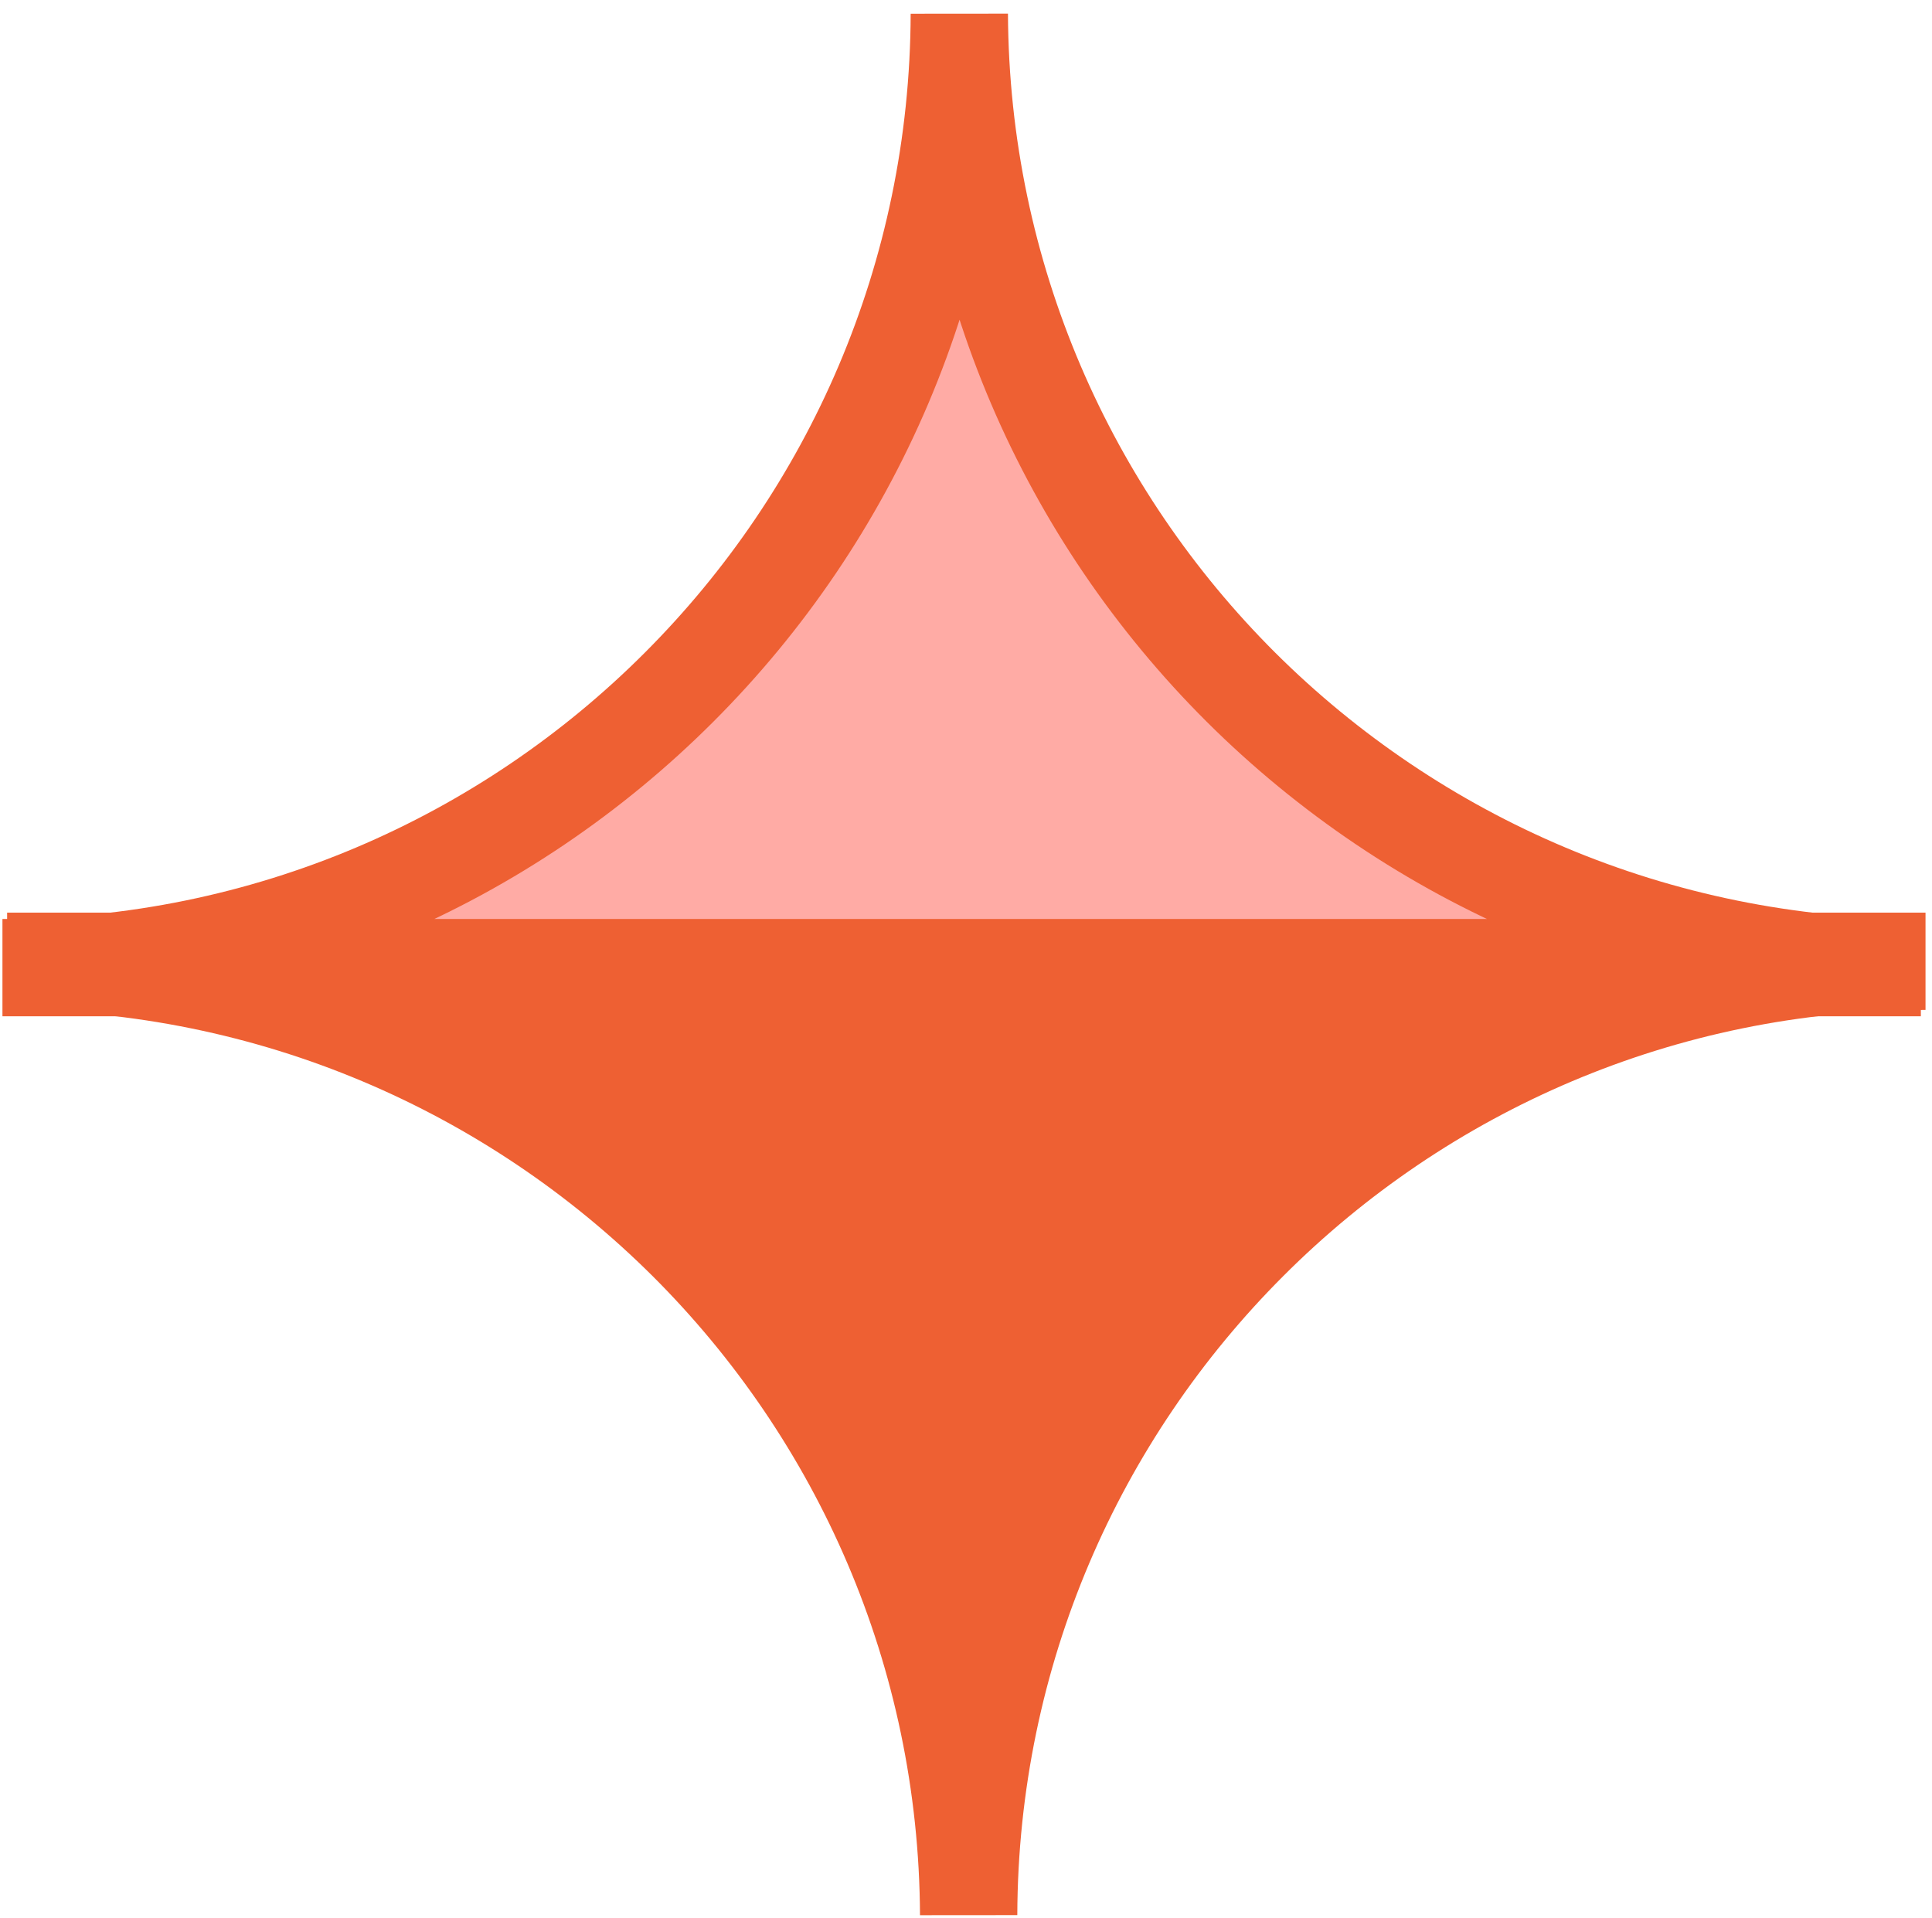
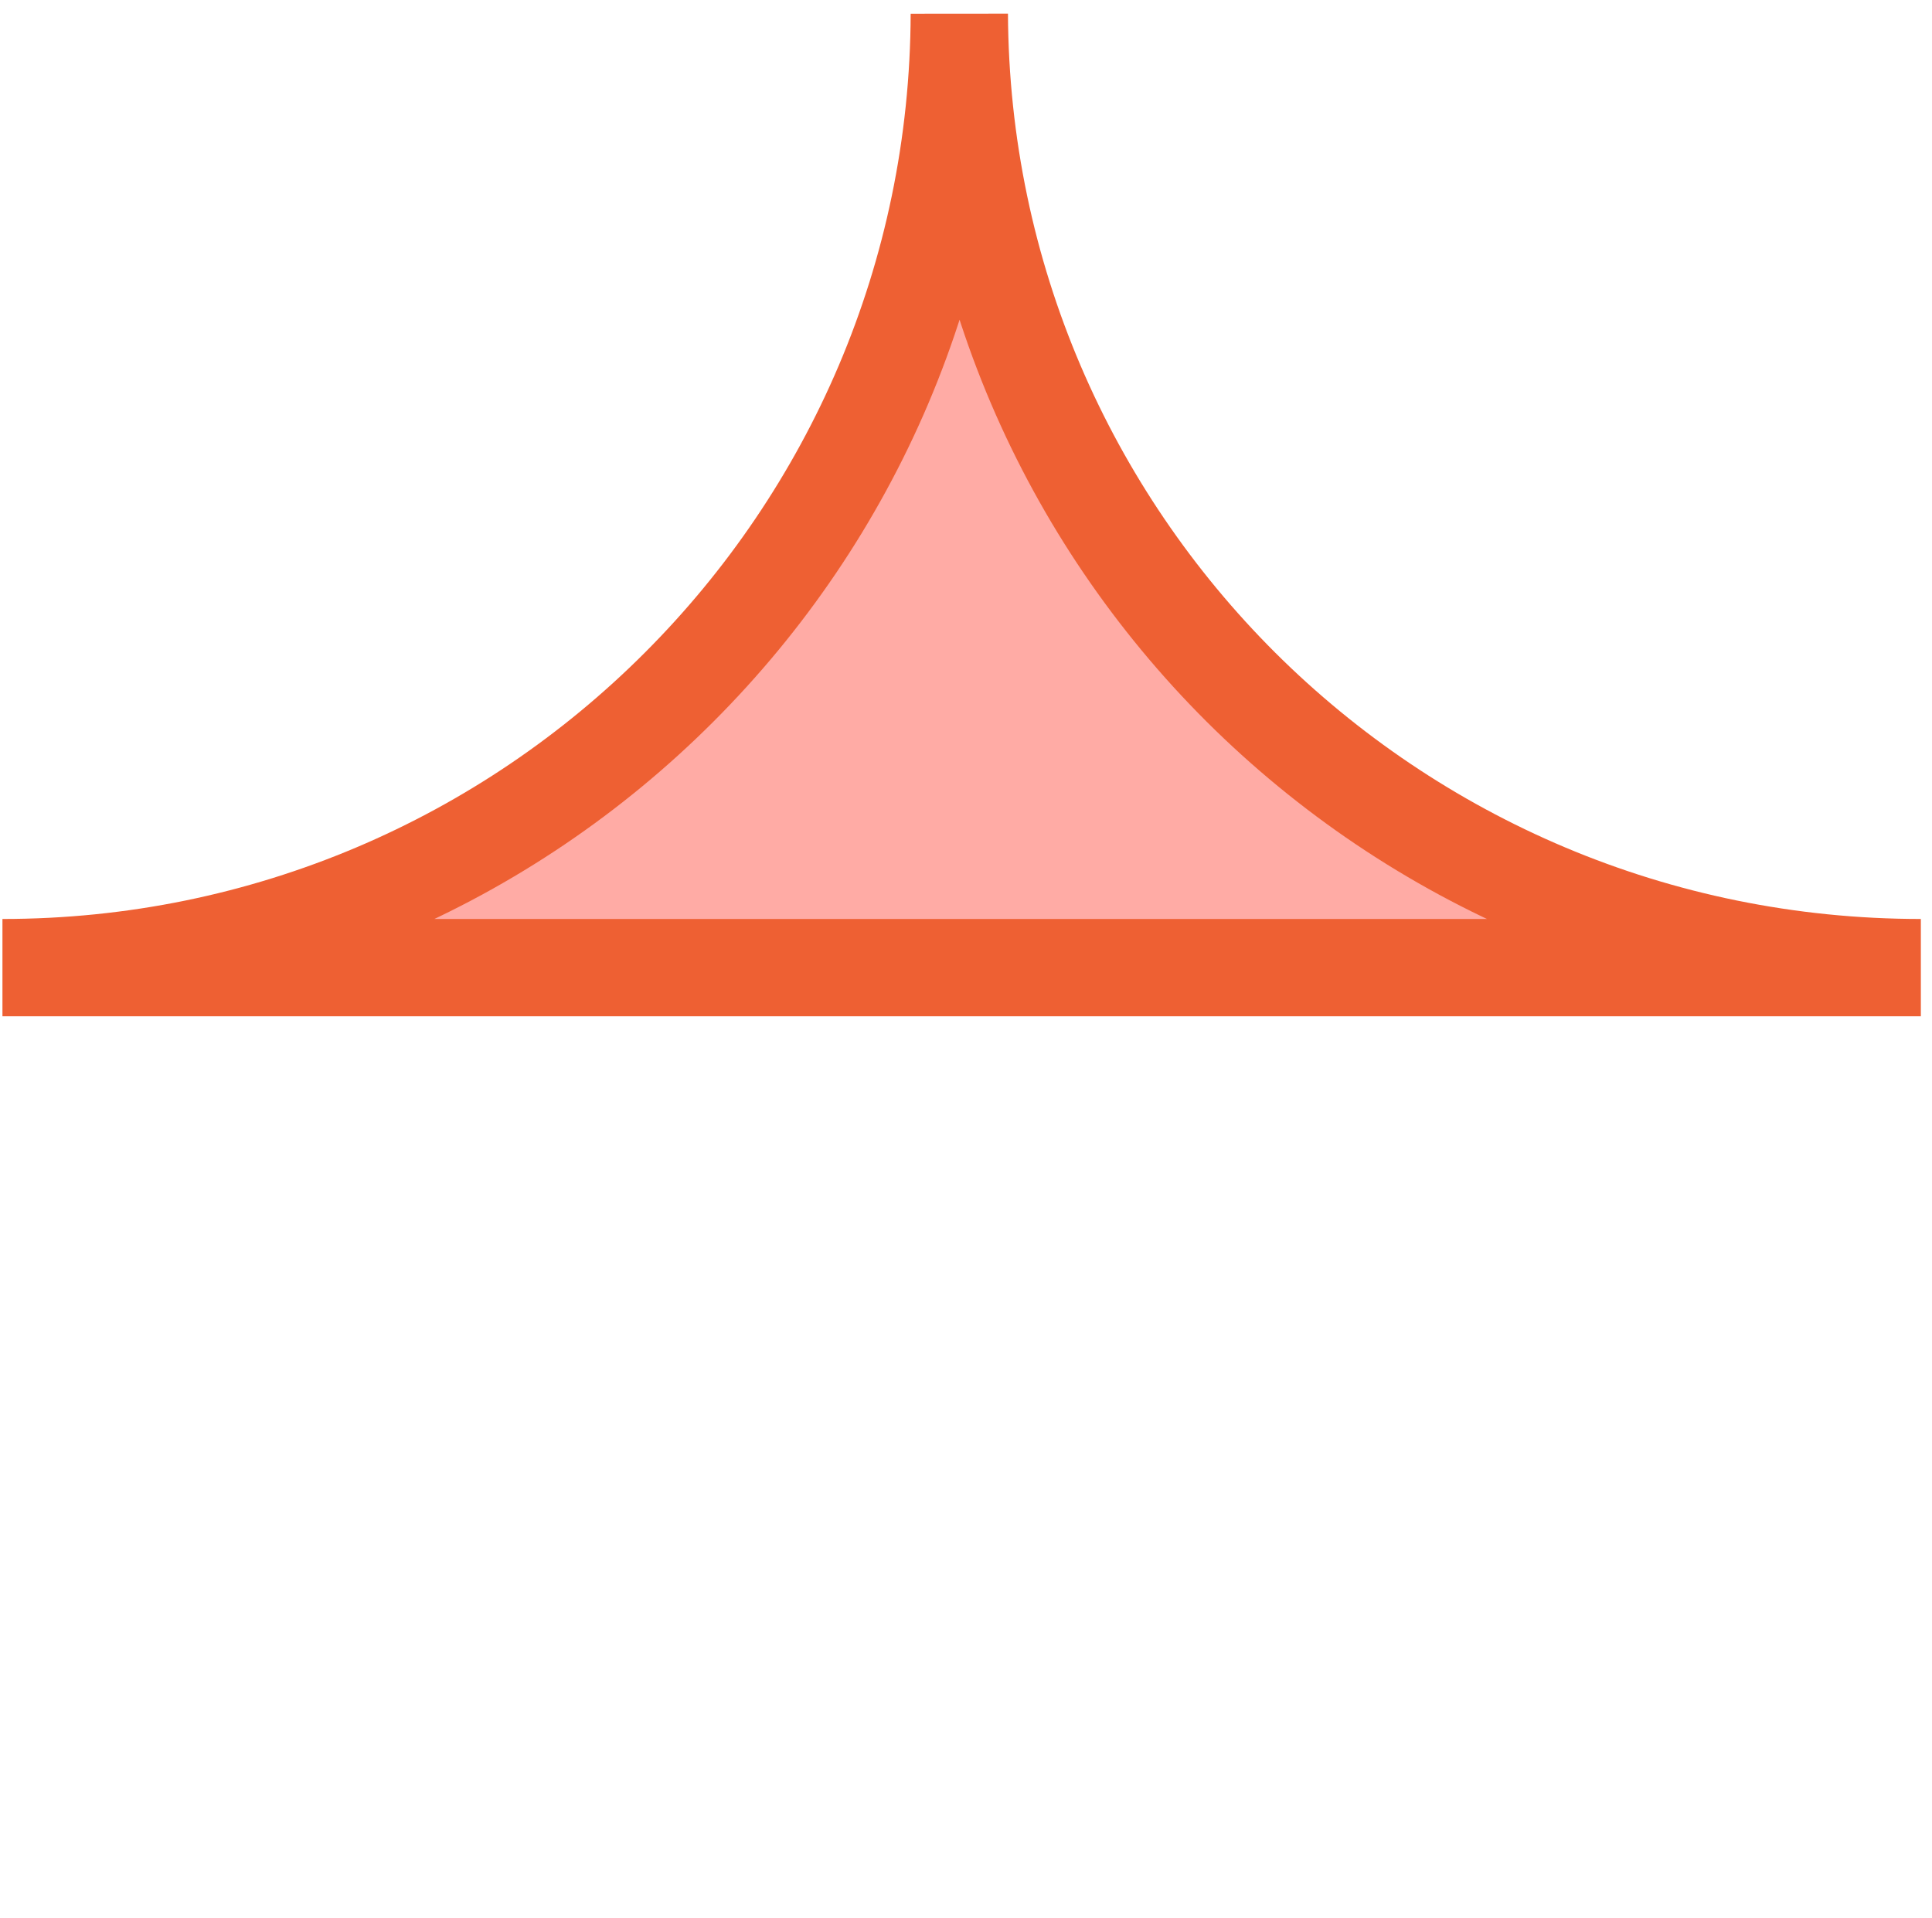
<svg xmlns="http://www.w3.org/2000/svg" width="139" height="138" viewBox="0 0 139 138" fill="none">
-   <path d="M0.512 69.162C19.617 69.162 36.912 76.873 49.435 89.346C61.877 101.757 69.599 118.869 69.691 137.781C69.752 118.859 77.443 101.747 89.854 89.335C102.306 76.873 119.52 69.162 138.534 69.162L0.512 69.162Z" fill="#EE6033" stroke="#EE6033" stroke-width="7" />
-   <path d="M138.198 69.62C119.092 69.62 101.798 61.908 89.274 49.436C76.832 37.024 69.111 19.913 69.019 1C68.958 19.923 61.267 37.034 48.855 49.446C36.403 61.908 19.19 69.62 0.176 69.62L138.198 69.62Z" fill="#FFABA5" stroke="#EE6033" stroke-width="7" />
+   <path d="M138.198 69.62C119.092 69.62 101.798 61.908 89.274 49.436C76.832 37.024 69.111 19.913 69.019 1C68.958 19.923 61.267 37.034 48.855 49.446C36.403 61.908 19.19 69.62 0.176 69.62Z" fill="#FFABA5" stroke="#EE6033" stroke-width="7" />
</svg>